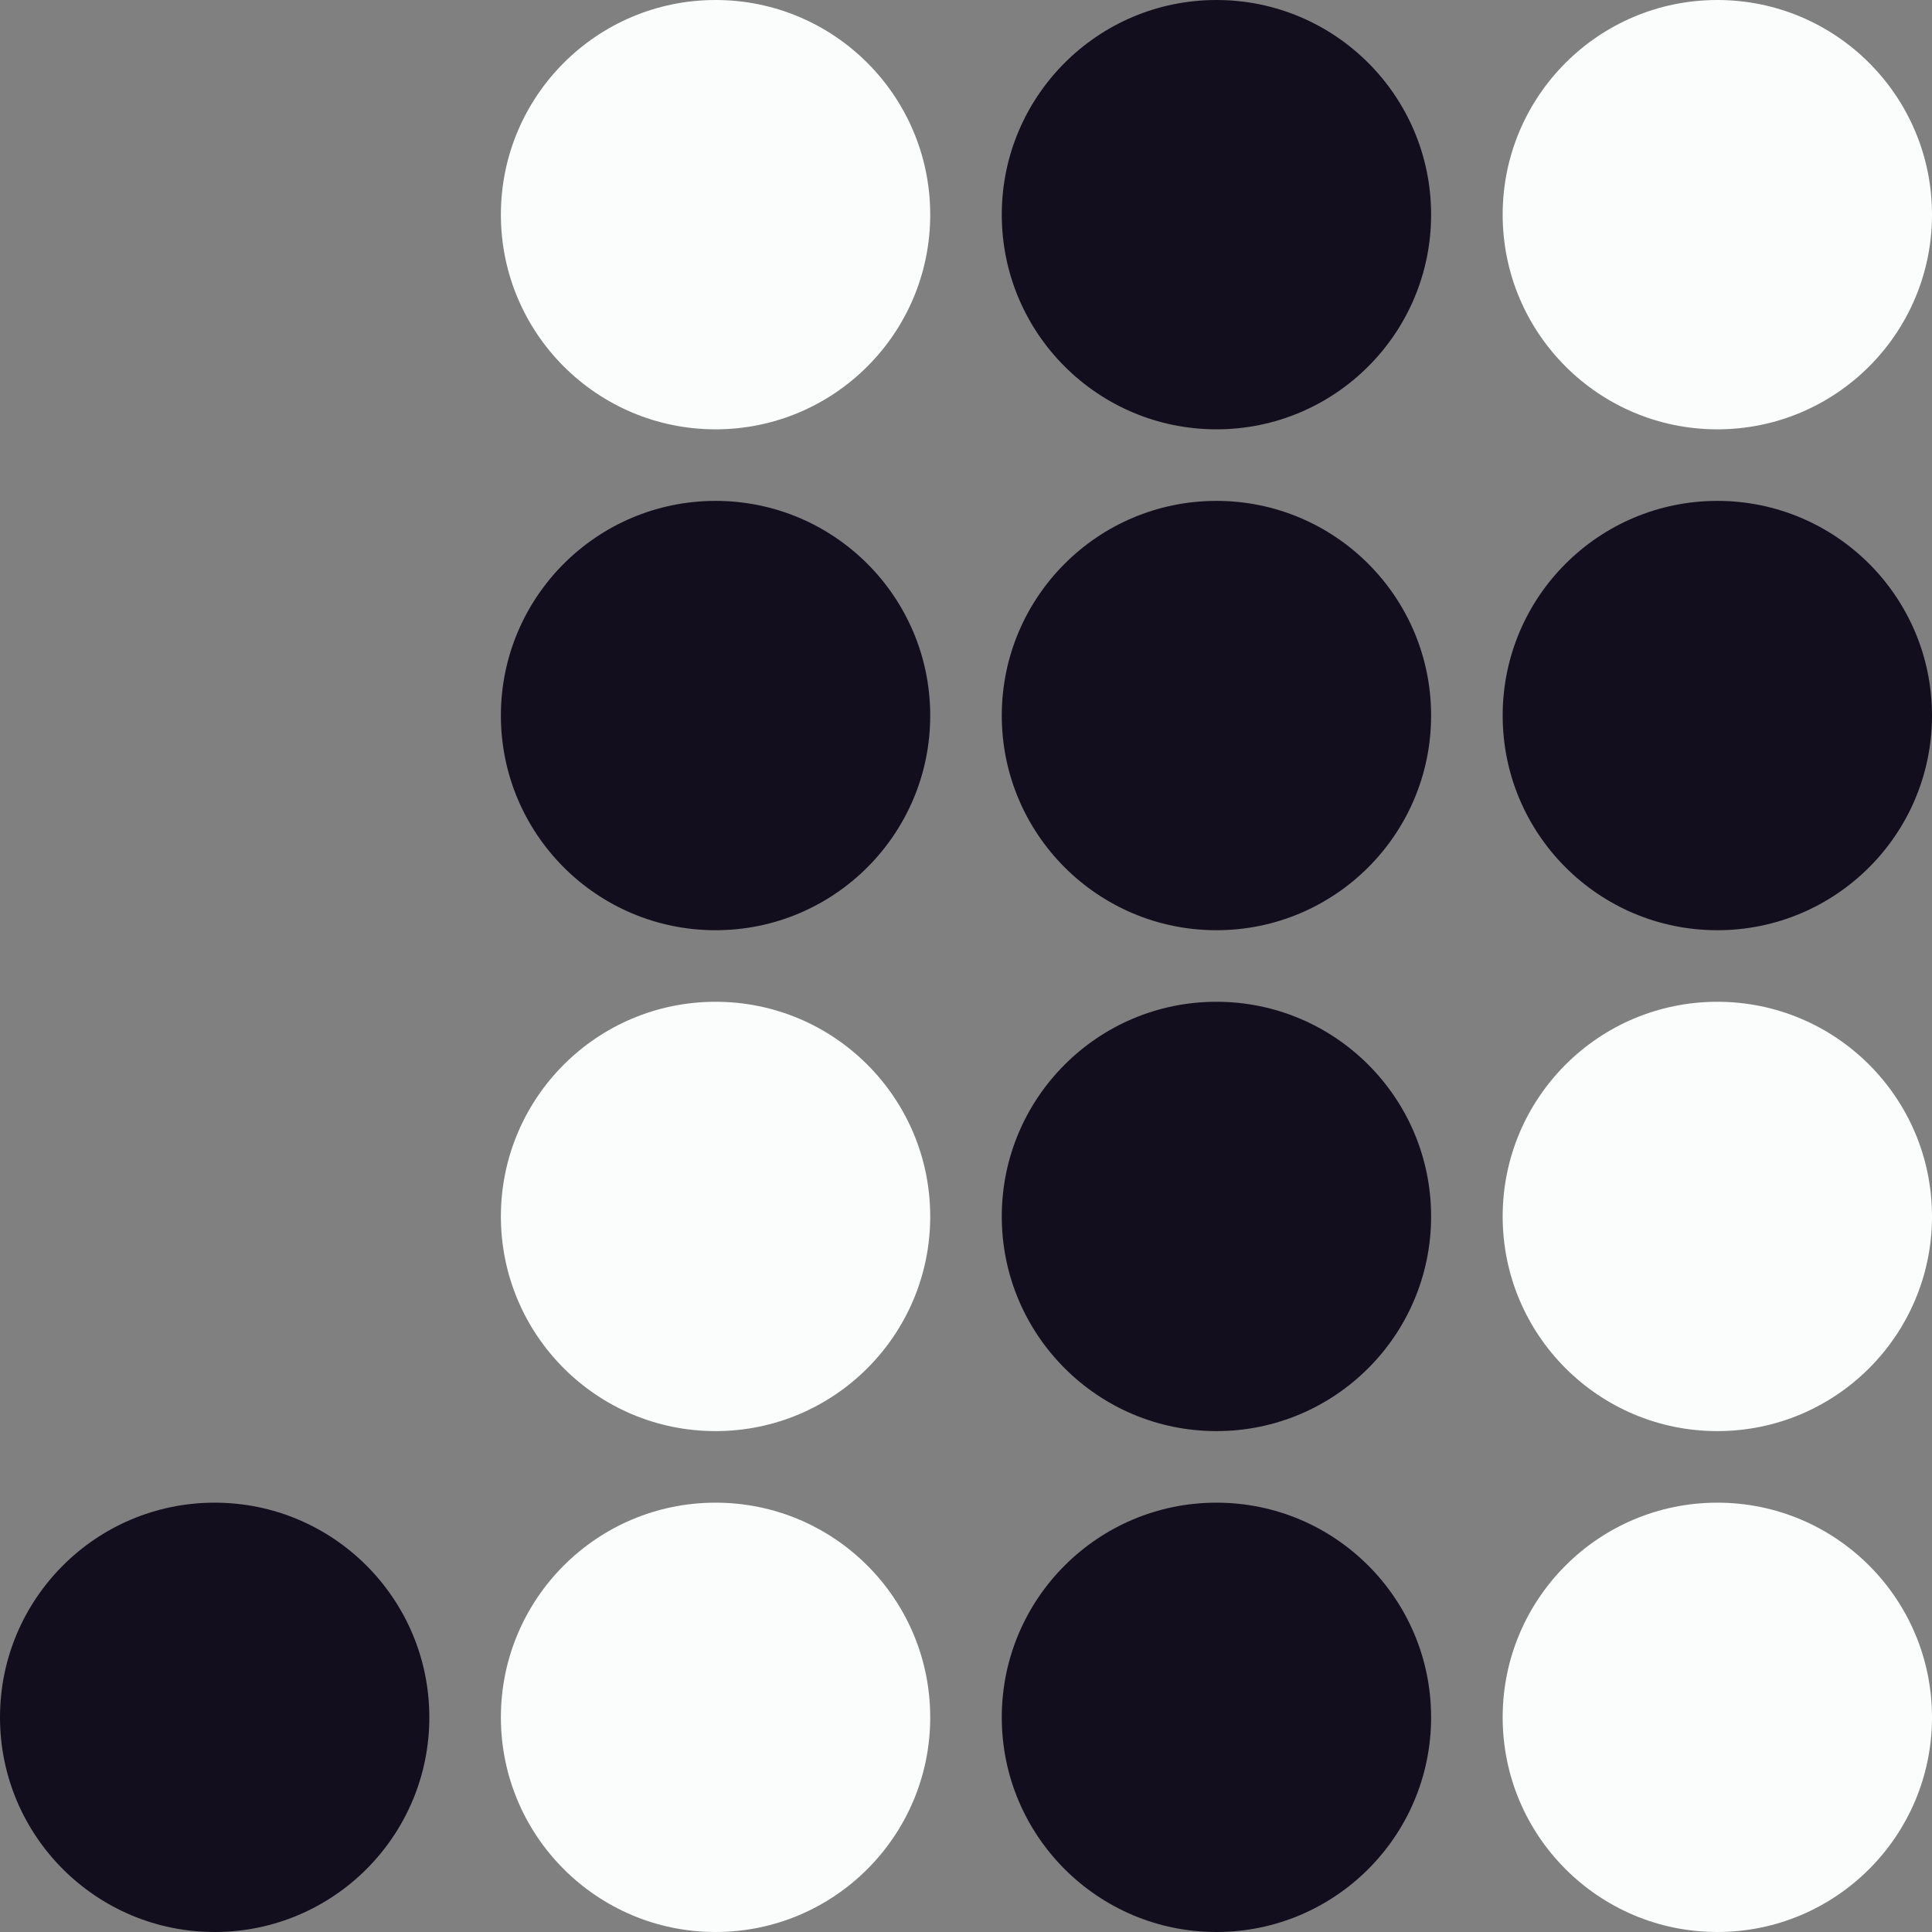
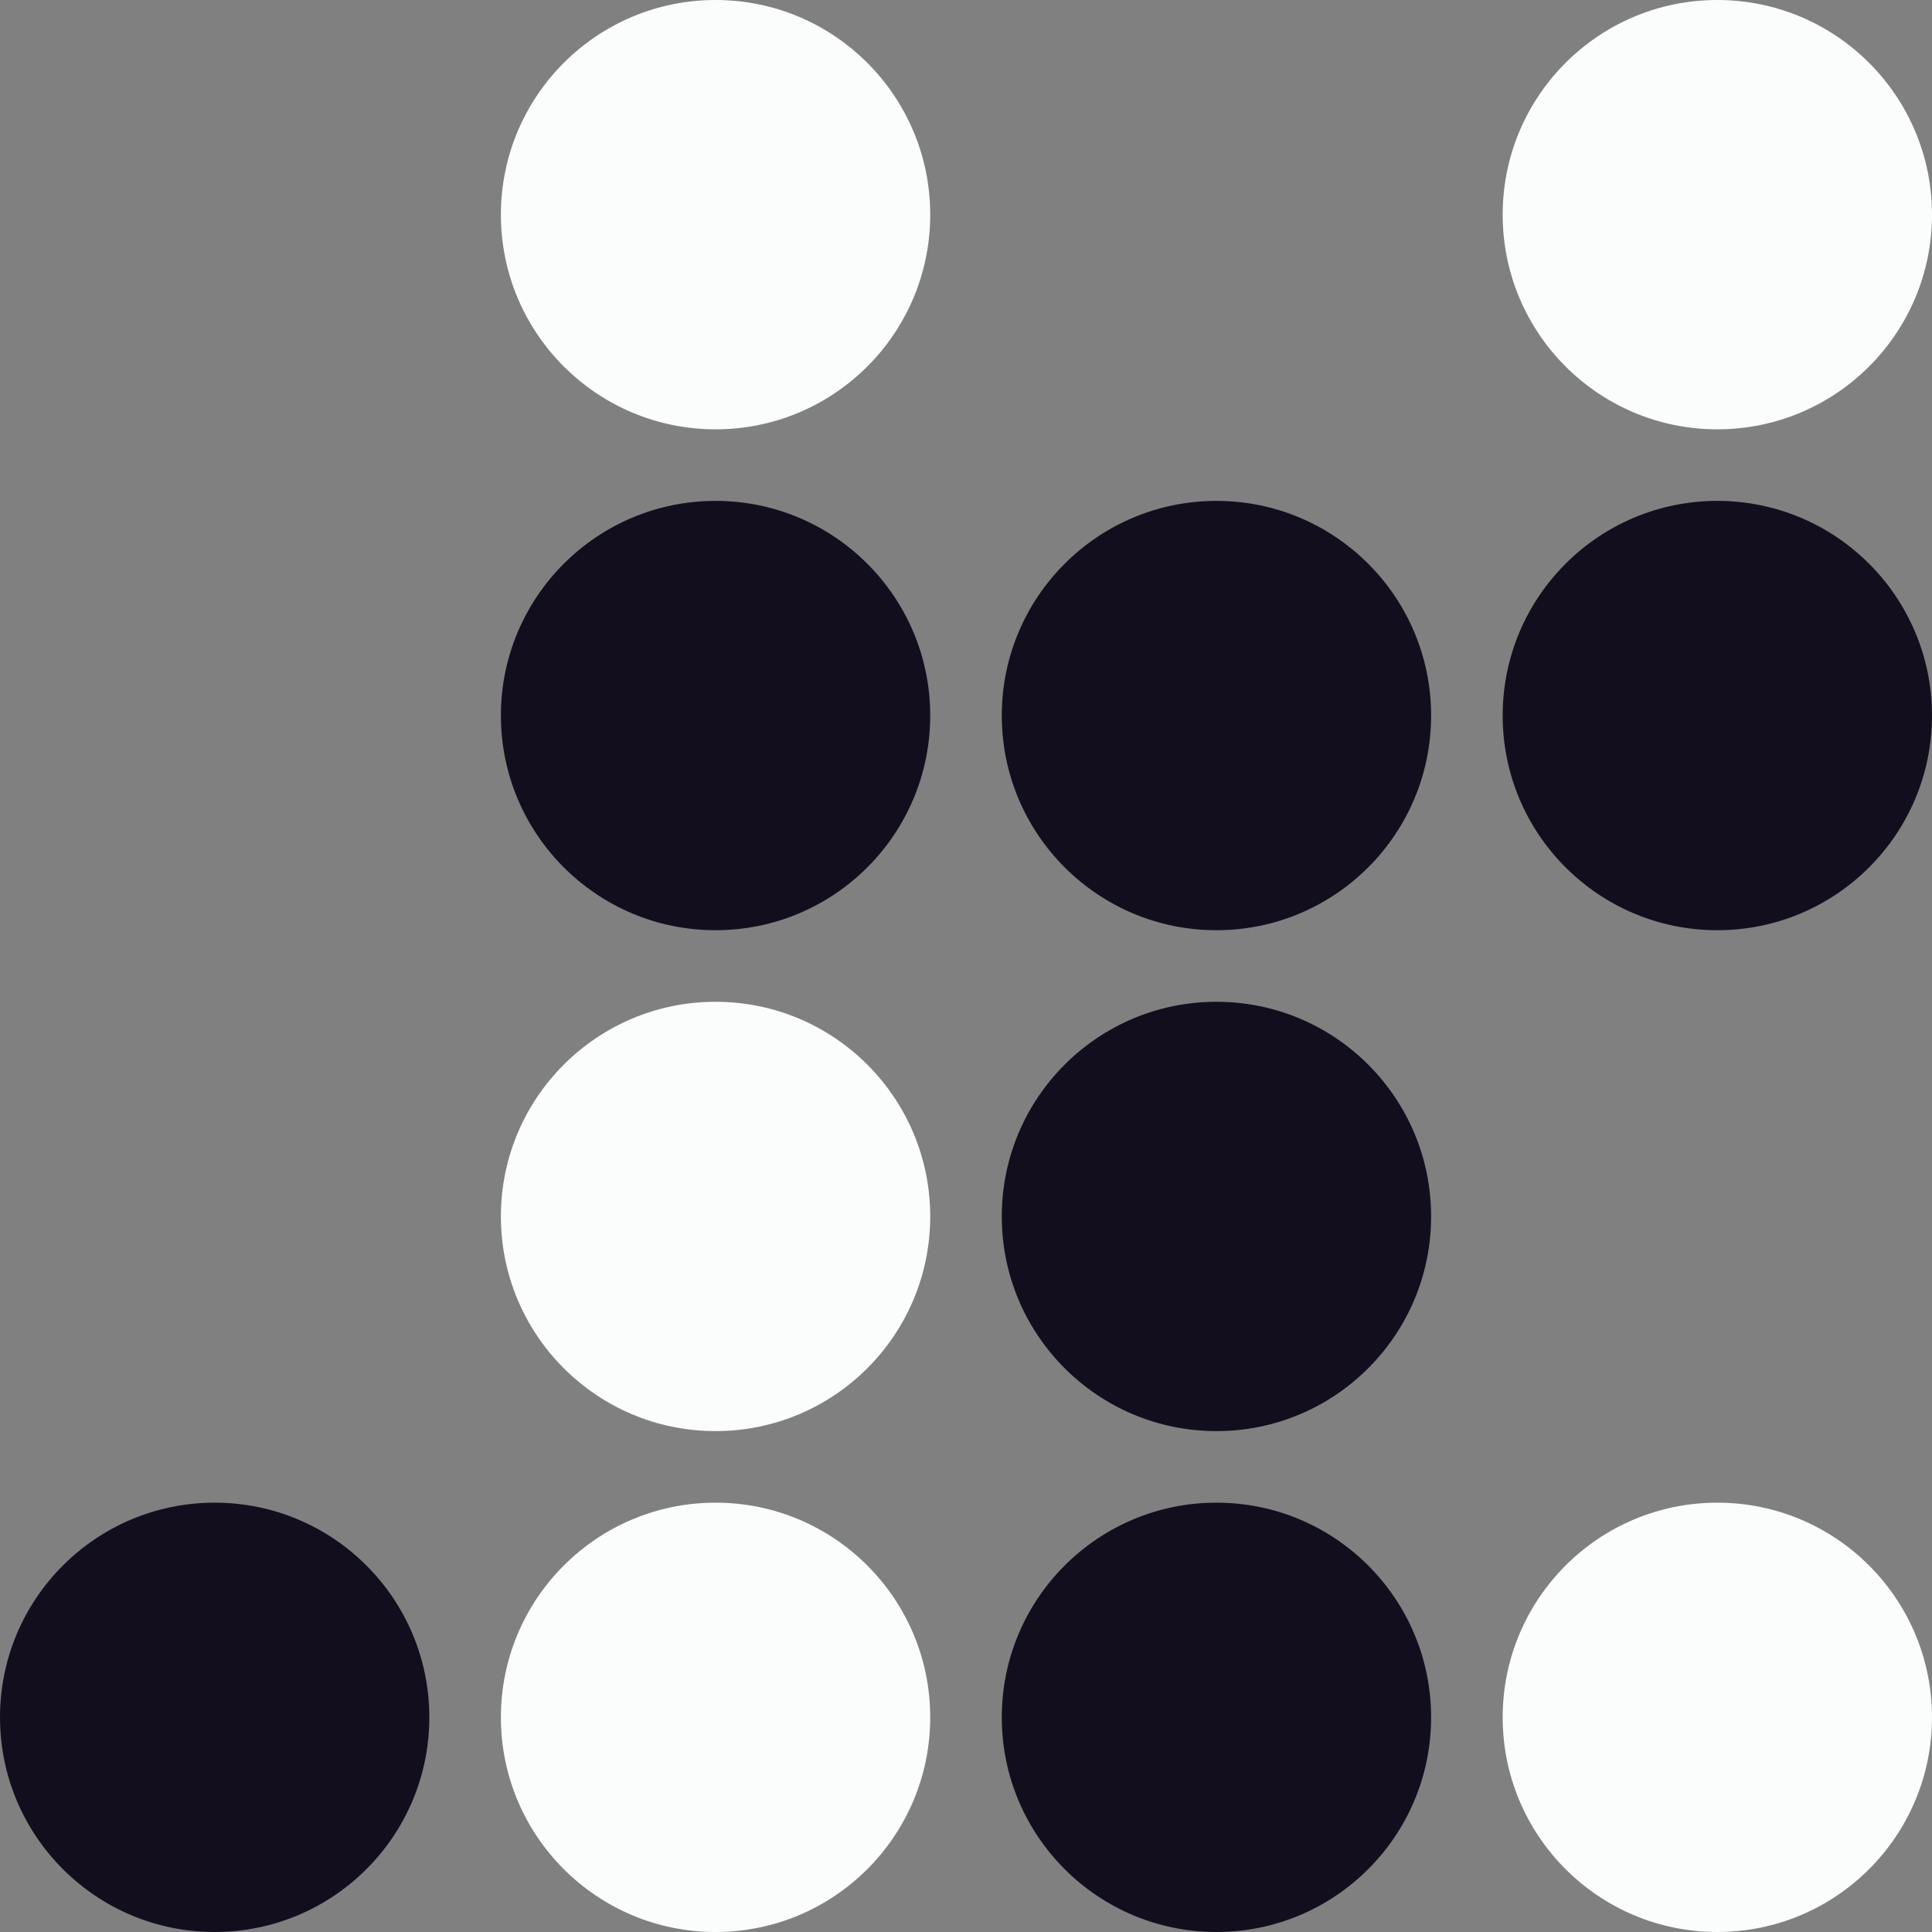
<svg xmlns="http://www.w3.org/2000/svg" width="81" height="81" viewBox="0 0 81 81" fill="none">
  <rect x="0" y="0" width="81" height="81" fill="#808080" stroke="none" />
  <circle cx="9" cy="9" r="9" transform="matrix(-1 0 0 1 81 0)" fill="#FAFDFC" />
  <circle cx="9" cy="9" r="9" transform="matrix(-1 0 0 1 39 0)" fill="#FAFDFC" />
-   <circle cx="9" cy="9" r="9" transform="matrix(-1 0 0 1 60 0)" fill="#130E1E" />
-   <circle cx="9" cy="9" r="9" transform="matrix(-1 0 0 1 81 42)" fill="#FAFDFC" />
  <circle cx="9" cy="9" r="9" transform="matrix(-1 0 0 1 39 42)" fill="#FAFDFC" />
  <circle cx="9" cy="9" r="9" transform="matrix(-1 0 0 1 39 63)" fill="#FAFDFC" />
  <circle cx="9" cy="9" r="9" transform="matrix(-1 0 0 1 60 42)" fill="#130E1E" />
  <circle cx="9" cy="9" r="9" transform="matrix(-1 0 0 1 81 63)" fill="#FAFDFC" />
  <circle cx="9" cy="9" r="9" transform="matrix(-1 0 0 1 39 21)" fill="#130E1E" />
  <circle cx="9" cy="9" r="9" transform="matrix(-1 0 0 1 60 63)" fill="#130E1E" />
  <circle cx="9" cy="9" r="9" transform="matrix(-1 0 0 1 18 63)" fill="#130E1E" />
  <circle cx="9" cy="9" r="9" transform="matrix(-1 0 0 1 60 21)" fill="#130E1E" />
  <circle cx="9" cy="9" r="9" transform="matrix(-1 0 0 1 81 21)" fill="#130E1E" />
</svg>